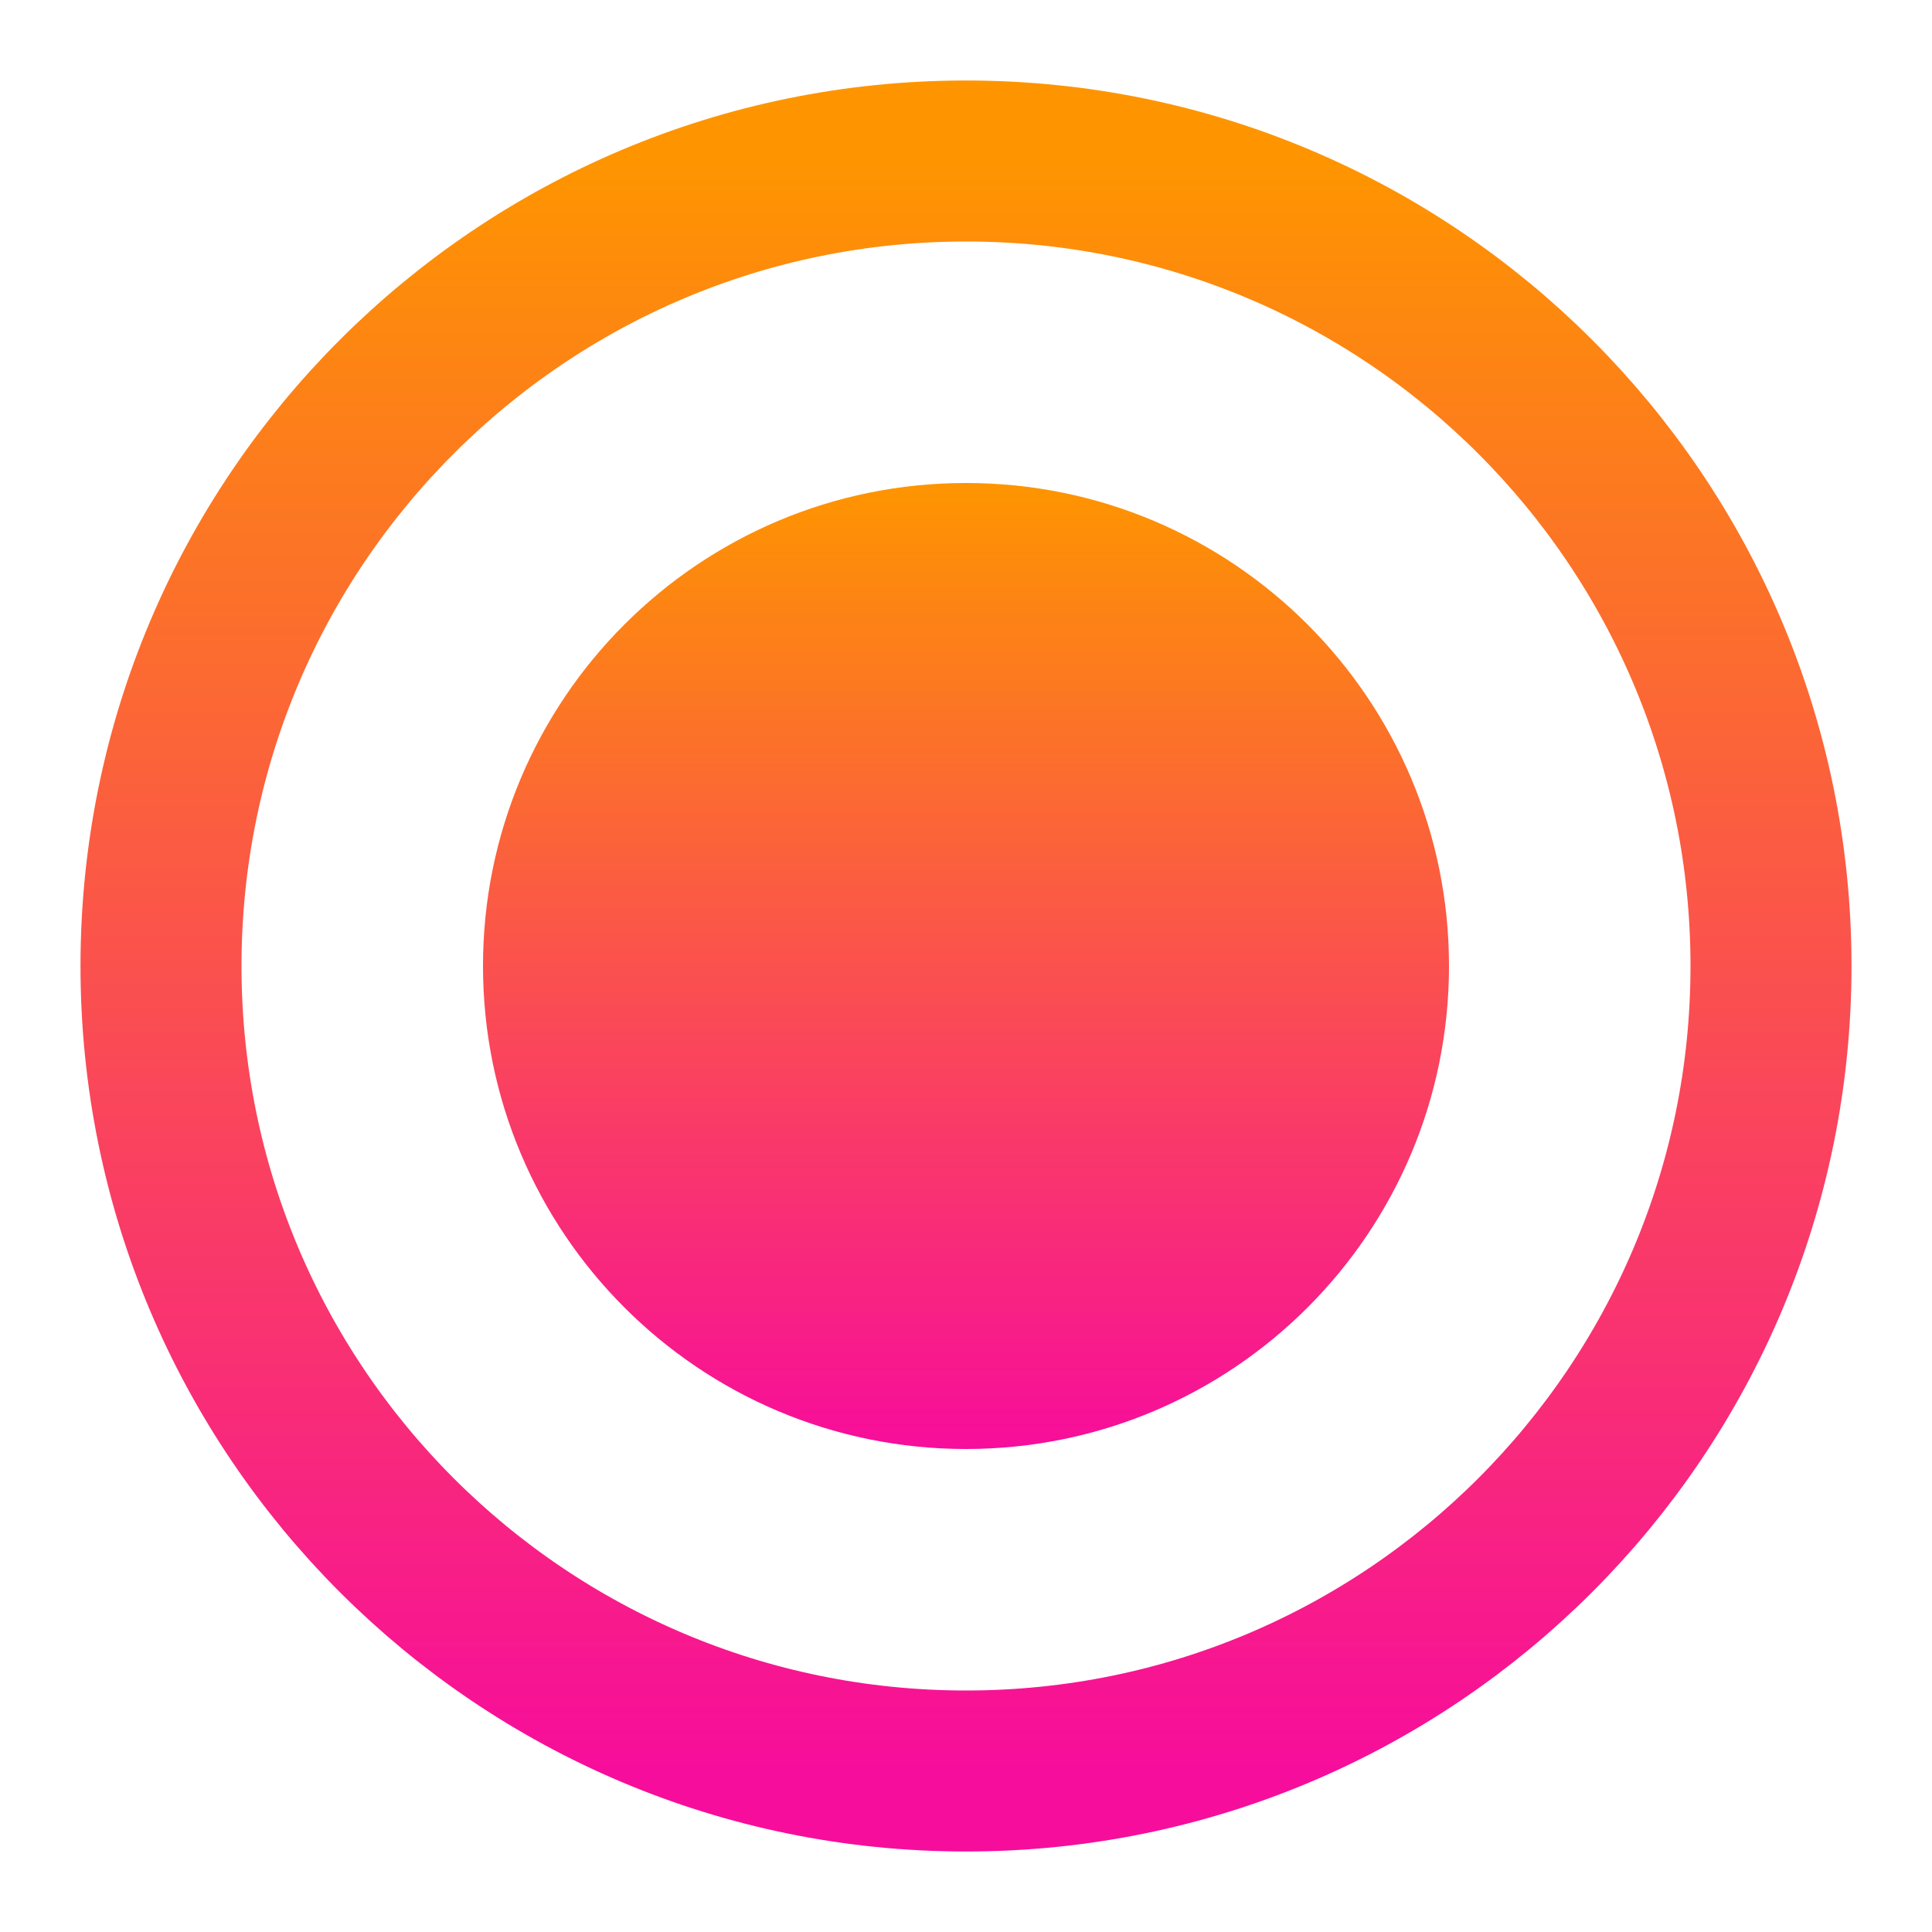
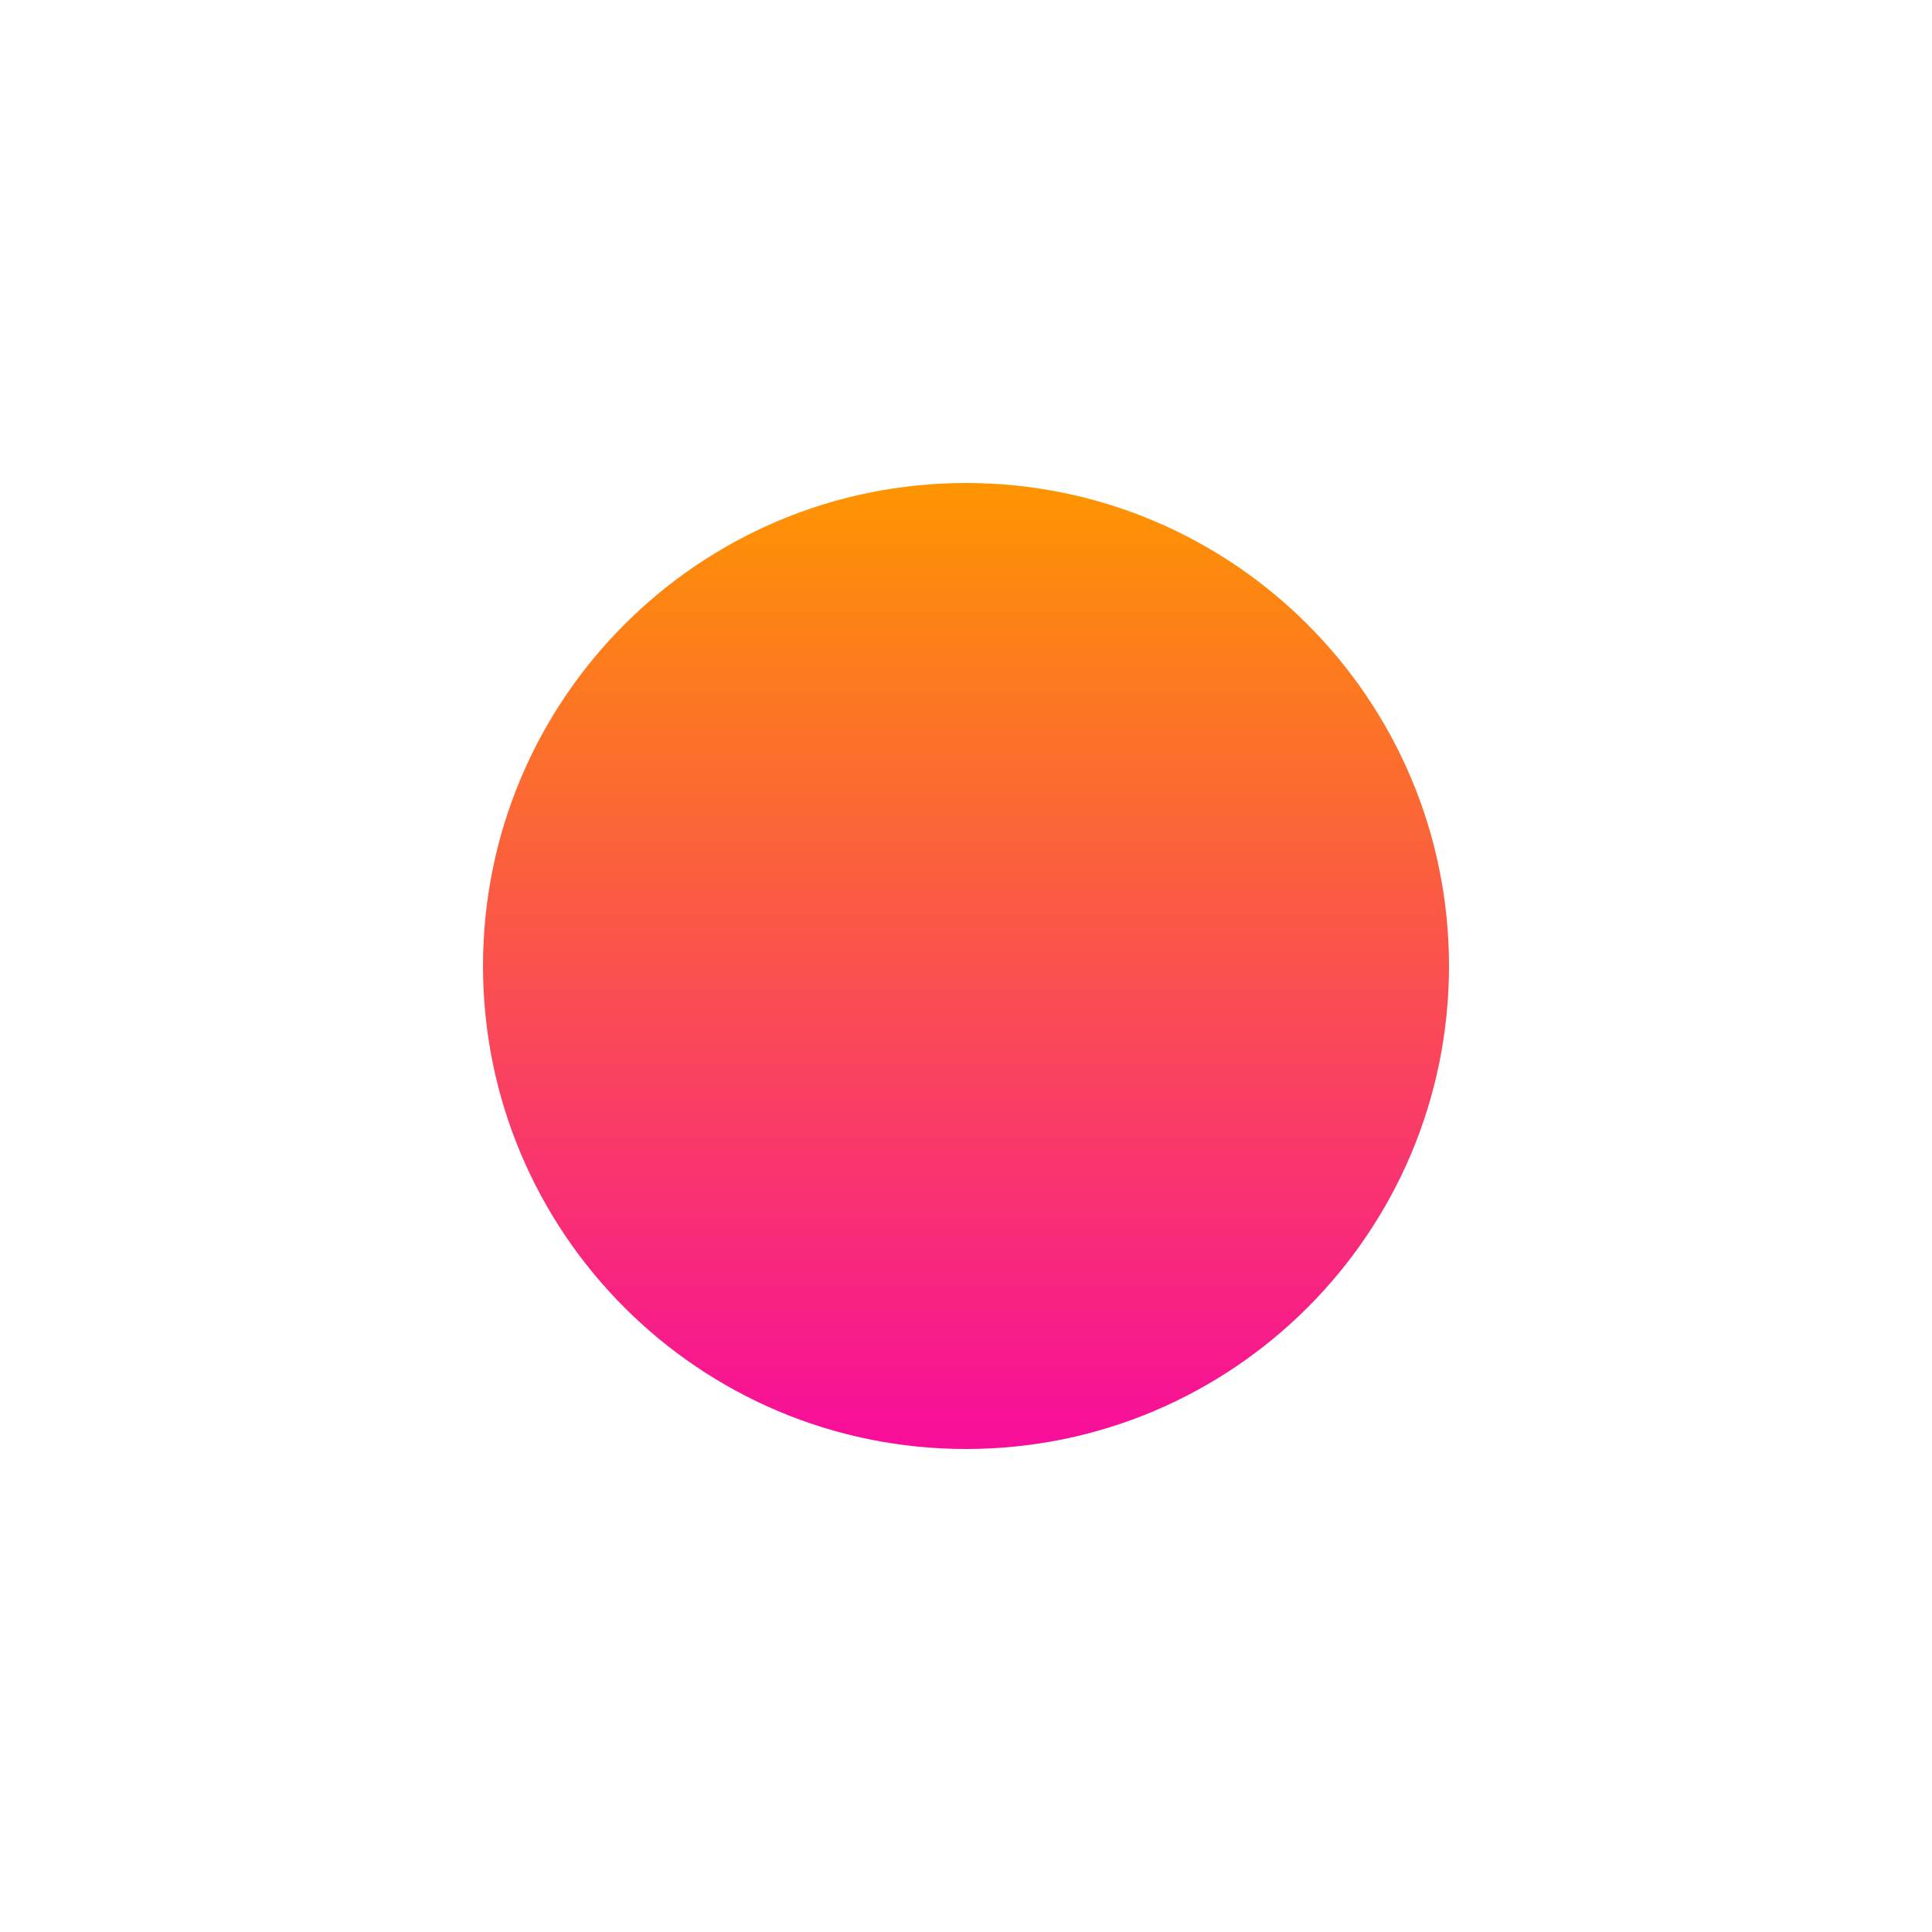
<svg xmlns="http://www.w3.org/2000/svg" width="24" height="24" viewBox="0 0 24 24" fill="none">
-   <path d="M12 22C17.523 22 22 17.523 22 12C22 6.477 17.523 2 12 2C6.477 2 2 6.477 2 12C2 17.523 6.477 22 12 22Z" stroke="url(#paint0_linear_1574_33175)" stroke-width="2" stroke-linecap="round" stroke-linejoin="round" />
  <path d="M12 18C15.314 18 18 15.314 18 12C18 8.686 15.314 6 12 6C8.686 6 6 8.686 6 12C6 15.314 8.686 18 12 18Z" fill="url(#paint1_linear_1574_33175)" />
  <defs>
    <linearGradient id="paint0_linear_1574_33175" x1="12" y1="2" x2="12" y2="22" gradientUnits="userSpaceOnUse">
      <stop stop-color="#fe9500" />
      <stop offset="1" stop-color="#f70d9b" />
    </linearGradient>
    <linearGradient id="paint1_linear_1574_33175" x1="12" y1="6" x2="12" y2="18" gradientUnits="userSpaceOnUse">
      <stop stop-color="#fe9500" />
      <stop offset="1" stop-color="#f70d9b" />
    </linearGradient>
  </defs>
</svg>